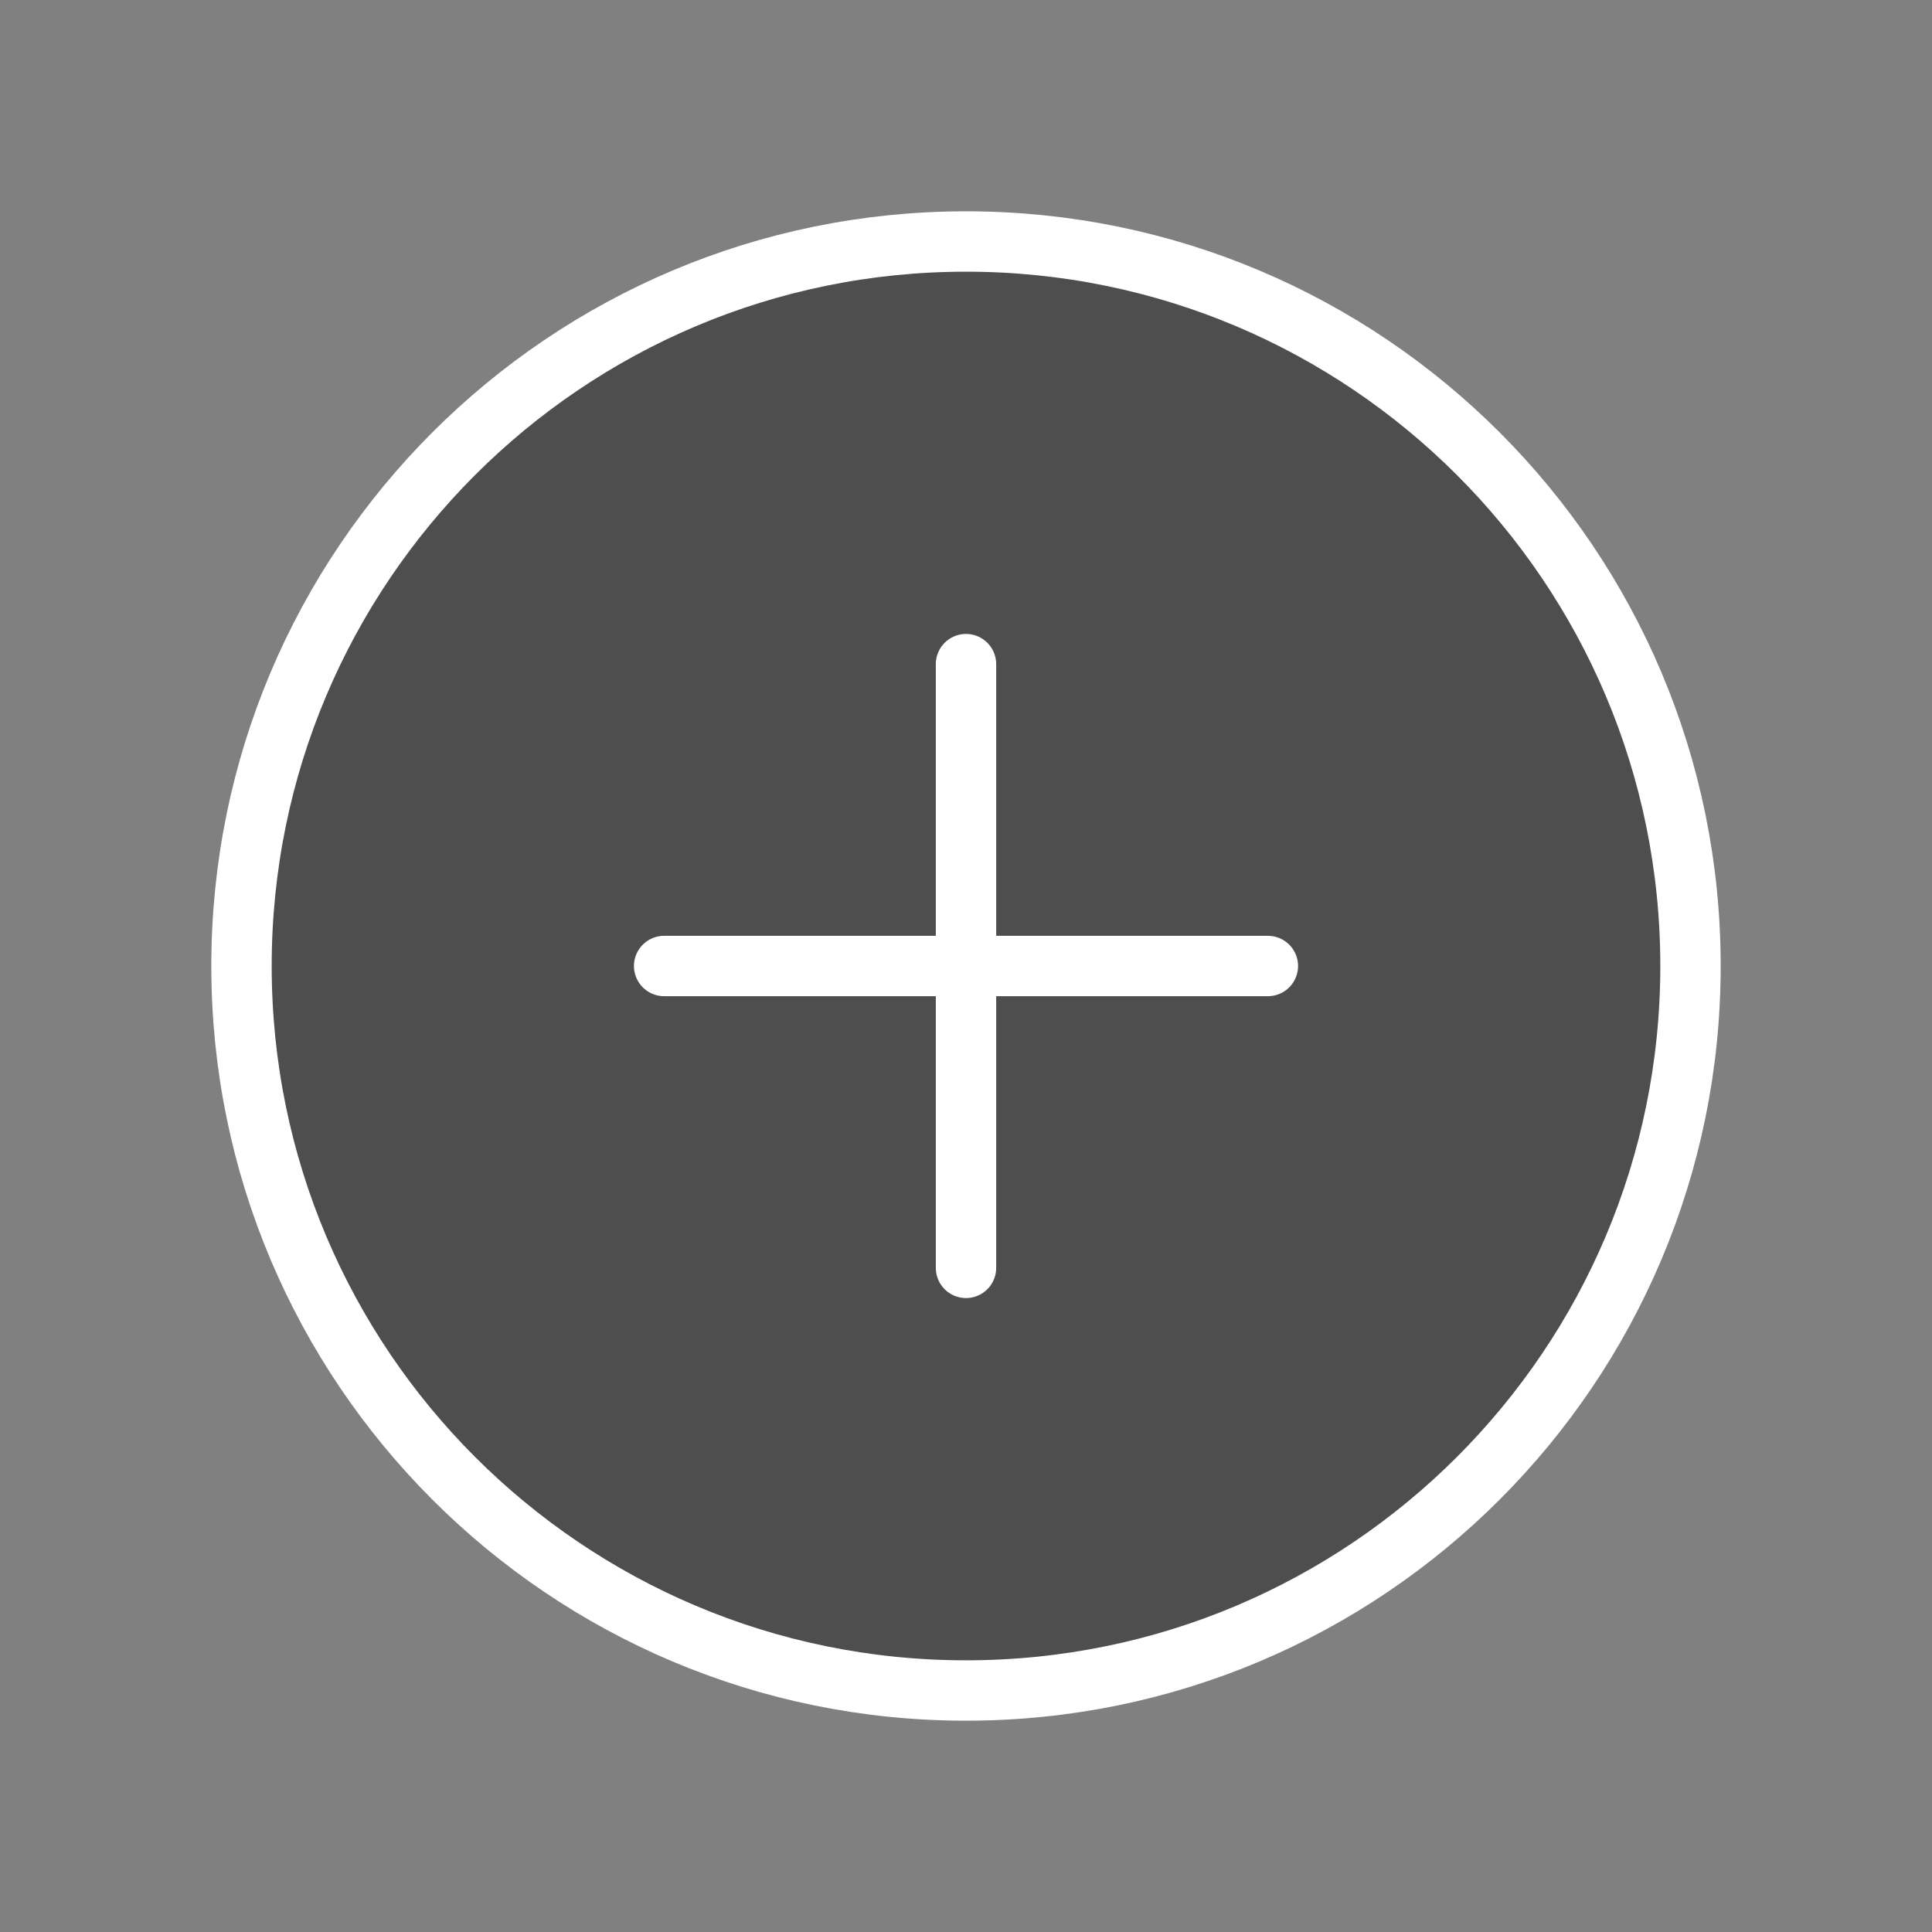
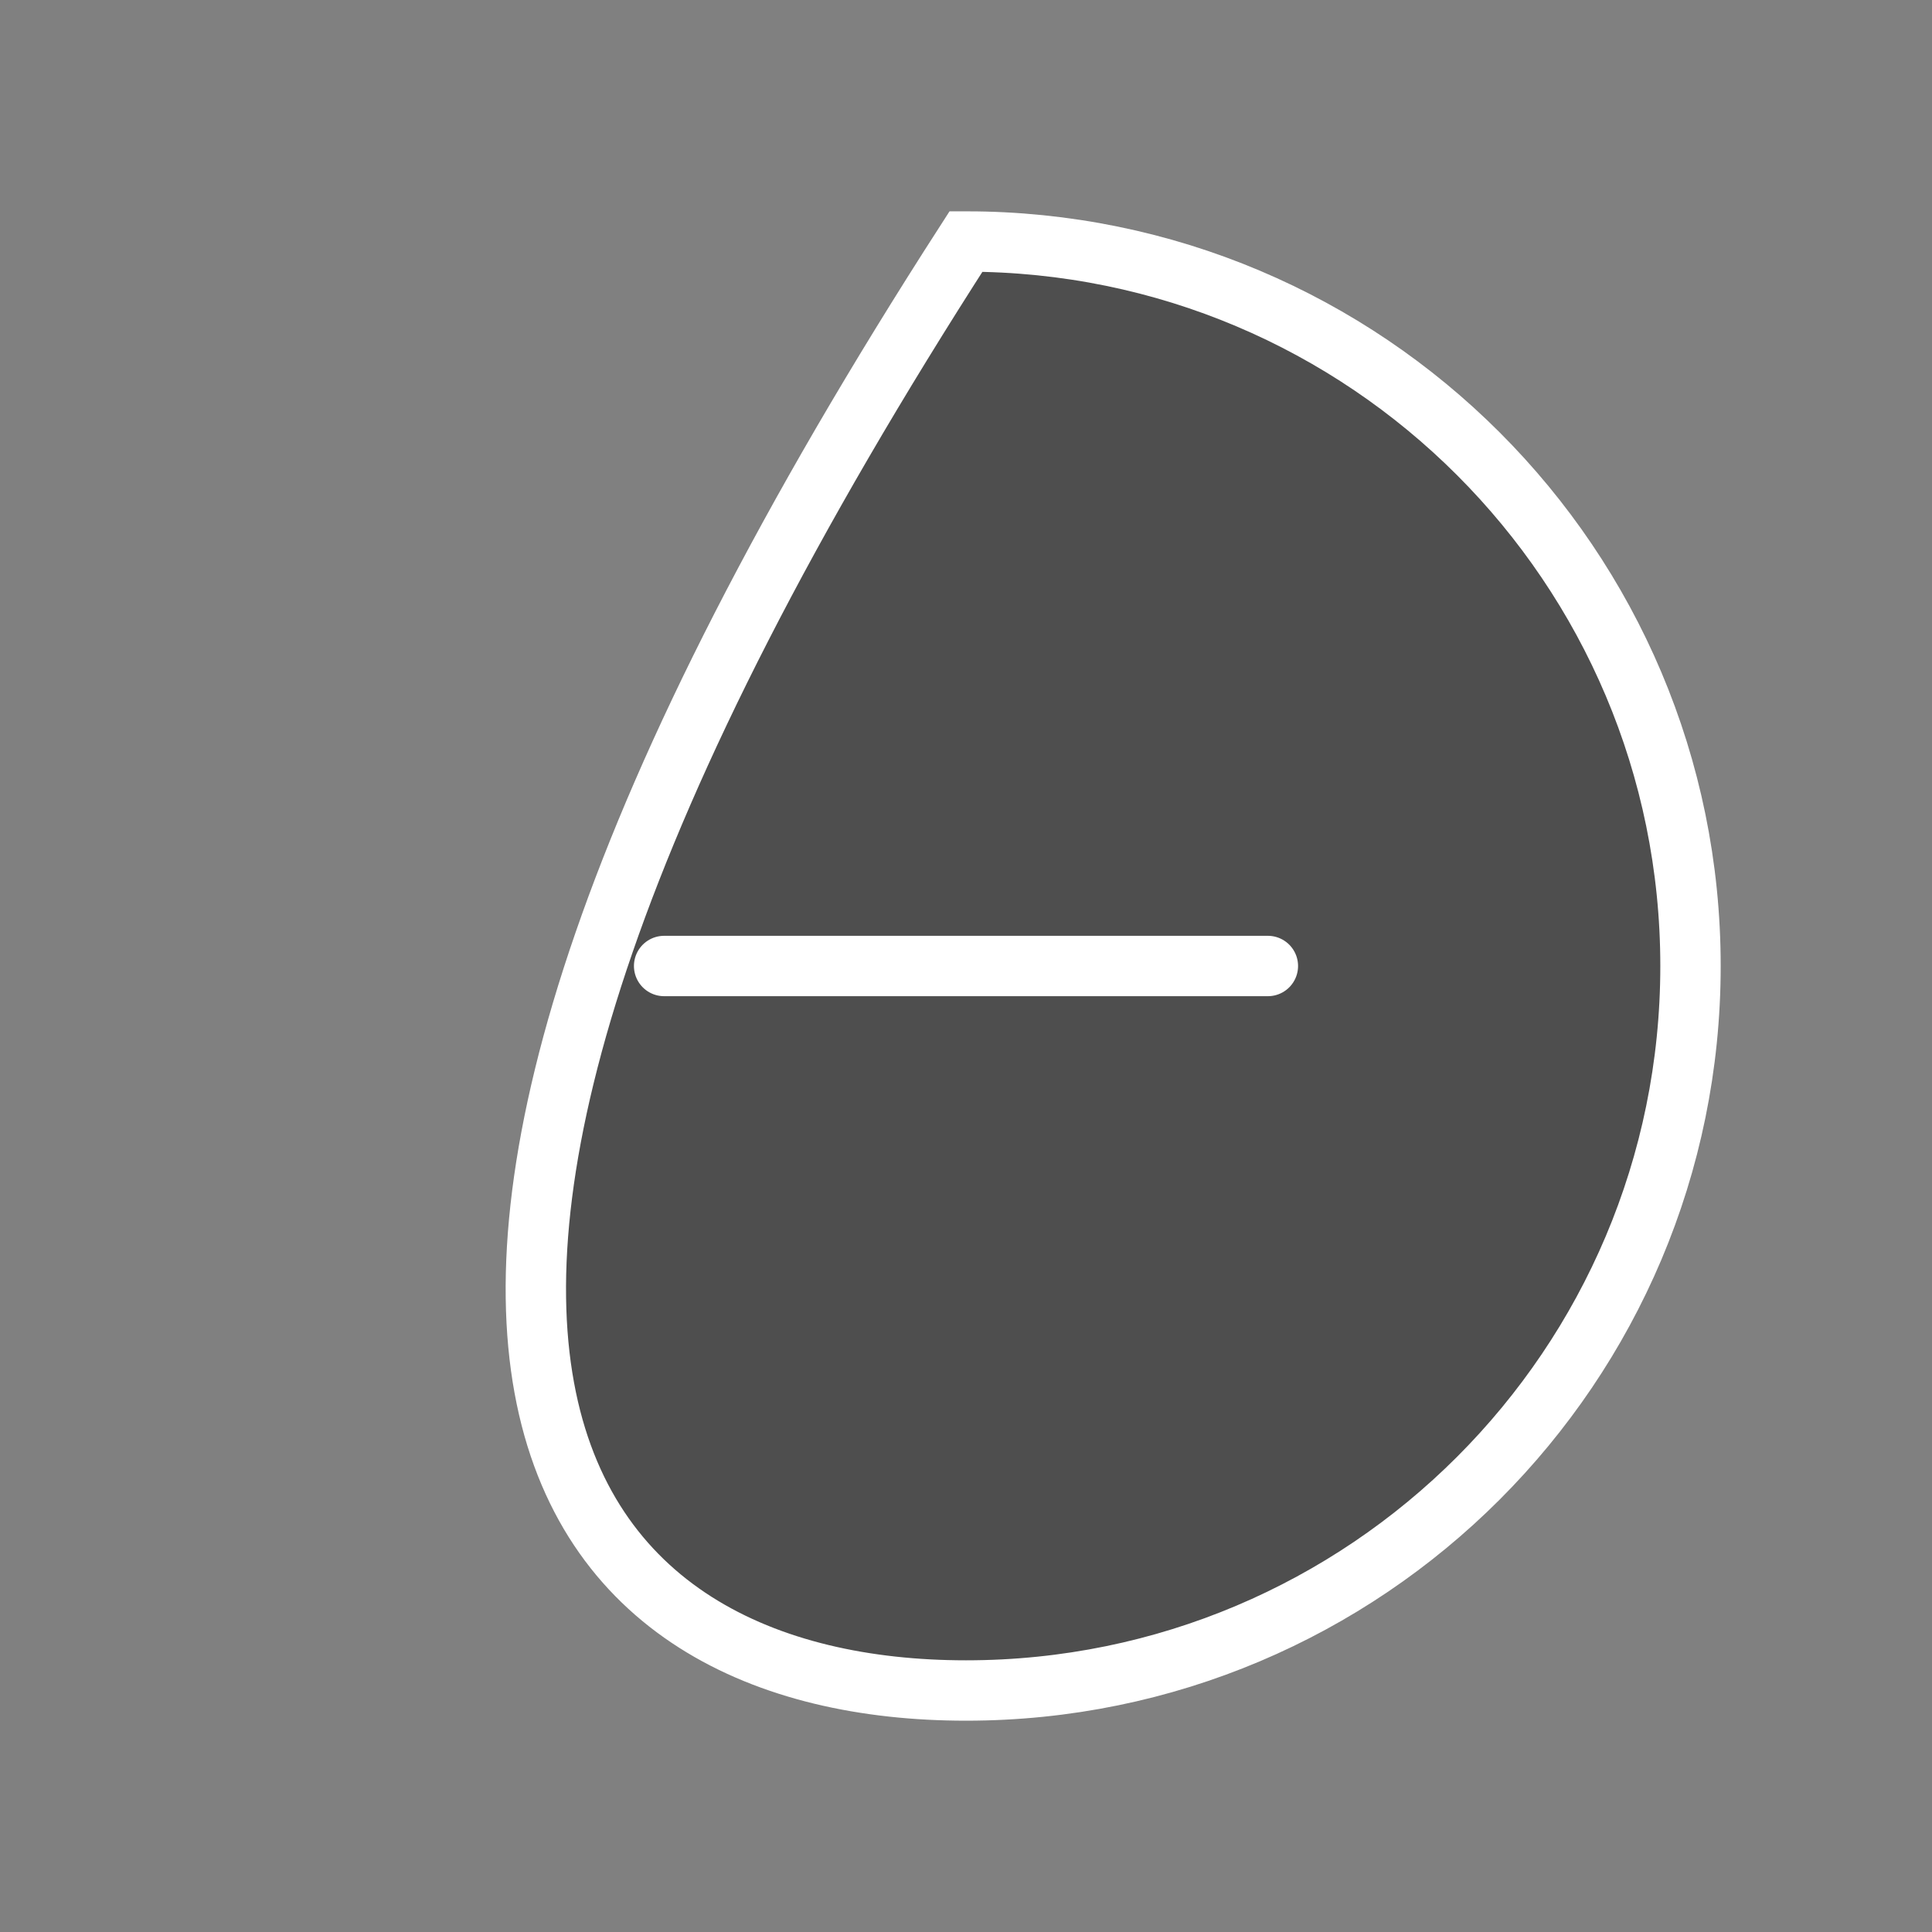
<svg xmlns="http://www.w3.org/2000/svg" width="32" height="32" viewBox="0 0 32 32" fill="none">
  <rect x="0" y="0" width="32" height="32" fill="#808080" stroke="none" />
  <g clip-path="url(#clip0_8033_35466)">
-     <path d="M16 28C22.627 28 28 22.627 28 16C28 9.373 22.627 4 16 4C9.373 4 4 9.373 4 16C4 22.627 9.373 28 16 28Z" fill="#030303" fill-opacity="0.4" stroke="white" stroke-miterlimit="10" />
+     <path d="M16 28C22.627 28 28 22.627 28 16C28 9.373 22.627 4 16 4C4 22.627 9.373 28 16 28Z" fill="#030303" fill-opacity="0.4" stroke="white" stroke-miterlimit="10" />
    <path d="M11 16H21" stroke="white" stroke-linecap="round" stroke-linejoin="round" />
-     <path d="M16 11V21" stroke="white" stroke-linecap="round" stroke-linejoin="round" />
  </g>
  <defs>
    <clipPath id="clip0_8033_35466">
      <rect width="32" height="32" fill="white" />
    </clipPath>
  </defs>
</svg>